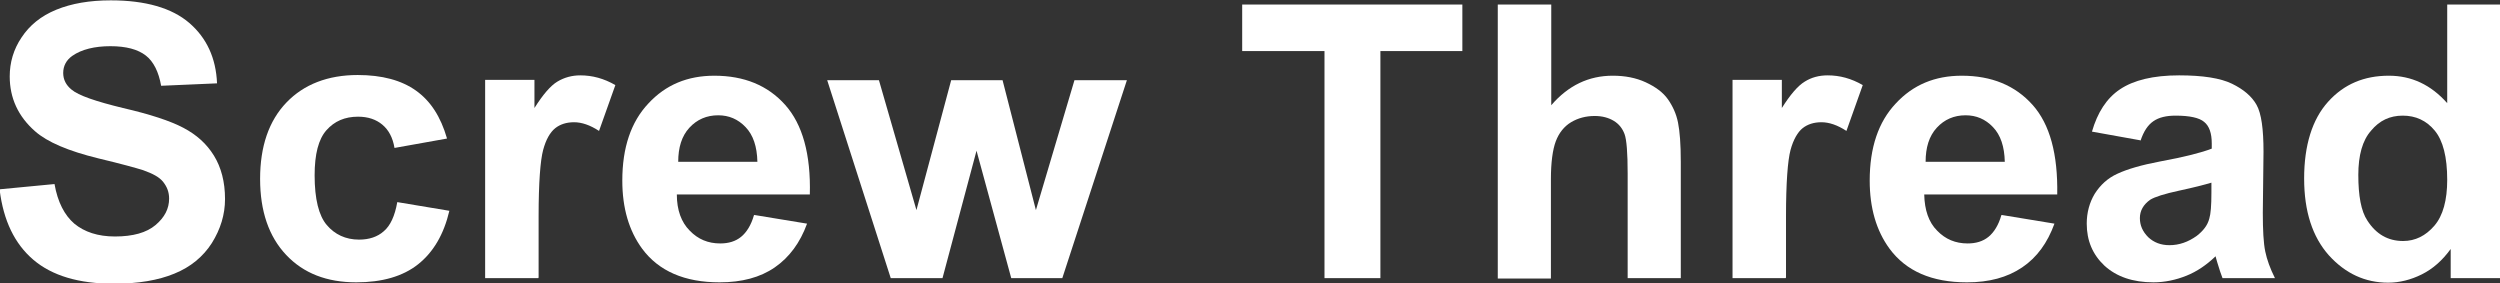
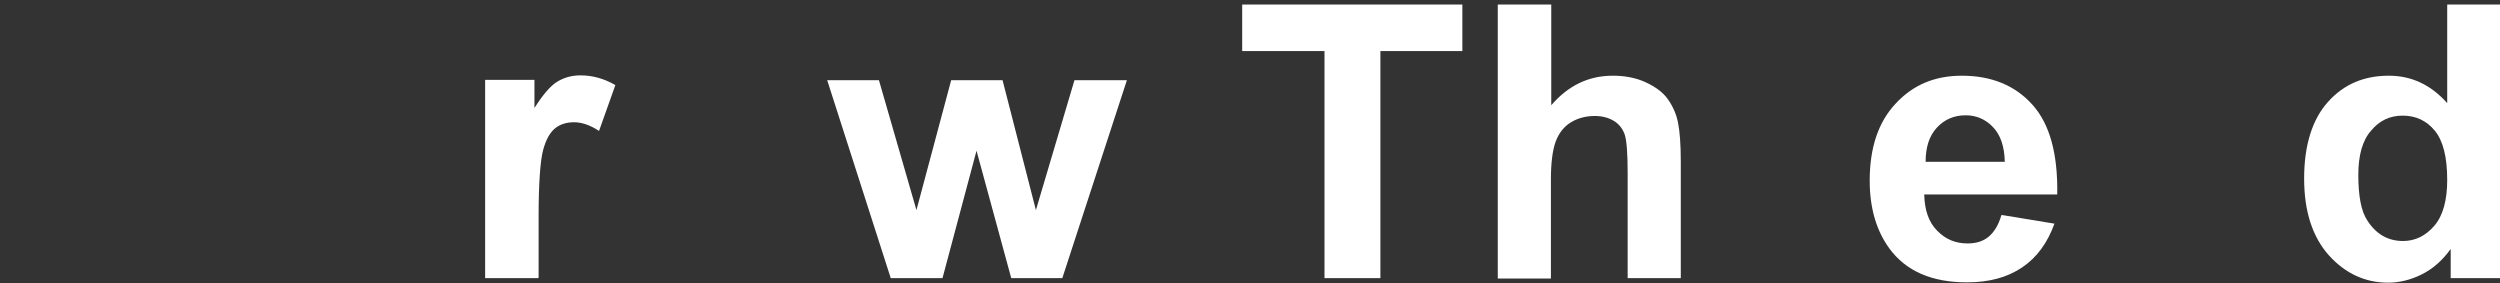
<svg xmlns="http://www.w3.org/2000/svg" id="_圖層_1" viewBox="0 0 71.99 8.15">
  <rect x="0" y="0" width="71.99" height="8.15" fill="#333333" stroke="none" />
  <defs>
    <style>.cls-1{fill:#fff;}</style>
  </defs>
-   <path class="cls-1" d="M0,5.45l1.57-.15c.09,.52,.29,.9,.57,1.14,.29,.24,.68,.37,1.17,.37,.52,0,.91-.11,1.17-.33s.39-.47,.39-.76c0-.19-.06-.34-.17-.48s-.3-.24-.58-.34c-.19-.06-.62-.18-1.29-.34-.86-.21-1.47-.47-1.82-.78-.49-.43-.73-.96-.73-1.58,0-.4,.11-.78,.34-1.12,.23-.35,.56-.62,1-.8s.96-.27,1.57-.27c1,0,1.76,.22,2.26,.65s.77,1.01,.8,1.74l-1.61,.07c-.07-.4-.22-.7-.44-.87-.23-.18-.57-.27-1.02-.27s-.83,.09-1.1,.28c-.17,.12-.26,.29-.26,.49,0,.19,.08,.35,.24,.48,.2,.17,.7,.34,1.48,.53,.78,.18,1.36,.37,1.74,.57s.67,.46,.88,.8c.21,.34,.32,.76,.32,1.25,0,.45-.13,.87-.38,1.27-.25,.39-.61,.69-1.08,.88-.46,.19-1.04,.29-1.74,.29-1.01,0-1.78-.23-2.32-.69-.54-.46-.86-1.13-.97-2.01Z" />
-   <path class="cls-1" d="M12.87,3.99l-1.51,.27c-.05-.3-.17-.52-.35-.67s-.41-.23-.7-.23c-.38,0-.68,.13-.91,.39-.23,.26-.34,.69-.34,1.3,0,.68,.12,1.16,.35,1.43s.54,.42,.93,.42c.29,0,.53-.08,.71-.24,.19-.16,.32-.44,.39-.84l1.5,.25c-.16,.68-.46,1.19-.9,1.54-.44,.35-1.04,.52-1.78,.52-.85,0-1.52-.26-2.02-.79-.5-.53-.75-1.26-.75-2.19s.25-1.67,.76-2.2c.5-.52,1.19-.79,2.05-.79,.7,0,1.26,.15,1.68,.45,.42,.3,.71,.75,.89,1.37Z" />
  <path class="cls-1" d="M15.5,8.01h-1.53V2.3h1.42v.81c.24-.38,.46-.64,.66-.76s.42-.18,.66-.18c.35,0,.68,.09,1.01,.28l-.47,1.32c-.26-.17-.5-.25-.72-.25s-.4,.06-.54,.17c-.15,.12-.27,.33-.35,.63s-.13,.94-.13,1.91v1.76Z" />
-   <path class="cls-1" d="M21.72,6.19l1.52,.25c-.2,.55-.51,.97-.93,1.26s-.95,.43-1.59,.43c-1,0-1.75-.32-2.23-.97-.38-.52-.57-1.17-.57-1.96,0-.95,.25-1.69,.75-2.22,.5-.54,1.13-.8,1.9-.8,.86,0,1.54,.28,2.04,.84s.74,1.42,.71,2.58h-3.83c0,.45,.13,.8,.37,1.04,.24,.25,.53,.37,.88,.37,.24,0,.44-.06,.6-.19,.16-.13,.29-.34,.37-.62Zm.09-1.53c-.01-.44-.12-.77-.34-1s-.48-.34-.79-.34c-.33,0-.61,.12-.83,.36s-.32,.57-.32,.98h2.29Z" />
  <path class="cls-1" d="M25.65,8.01l-1.83-5.7h1.49l1.08,3.74,1-3.74h1.48l.96,3.74,1.11-3.74h1.51l-1.86,5.7h-1.47l-1-3.67-.98,3.67h-1.49Z" />
  <path class="cls-1" d="M38.14,8.01V1.47h-2.37V.13h6.34V1.47h-2.36v6.54h-1.61Z" />
  <path class="cls-1" d="M44.67,.13V3.03c.49-.57,1.08-.85,1.77-.85,.35,0,.67,.06,.95,.19,.28,.13,.5,.29,.64,.49,.14,.2,.24,.42,.29,.67s.08,.62,.08,1.13v3.35h-1.53v-3.01c0-.6-.03-.98-.09-1.14-.06-.16-.16-.29-.31-.38-.15-.09-.33-.14-.55-.14-.25,0-.48,.06-.68,.18-.2,.12-.35,.31-.44,.55s-.14,.61-.14,1.09v2.86h-1.53V.13h1.53Z" />
-   <path class="cls-1" d="M51.42,8.01h-1.53V2.3h1.42v.81c.24-.38,.46-.64,.66-.76,.19-.12,.41-.18,.66-.18,.35,0,.68,.09,1.01,.28l-.47,1.32c-.26-.17-.5-.25-.72-.25s-.4,.06-.54,.17-.27,.33-.35,.63c-.08,.3-.13,.94-.13,1.91v1.76Z" />
  <path class="cls-1" d="M57.64,6.19l1.52,.25c-.2,.55-.5,.97-.93,1.26s-.95,.43-1.59,.43c-1.01,0-1.75-.32-2.23-.97-.38-.52-.57-1.17-.57-1.96,0-.95,.25-1.69,.75-2.22,.5-.54,1.13-.8,1.9-.8,.86,0,1.54,.28,2.04,.84s.73,1.42,.71,2.58h-3.83c.01,.45,.13,.8,.37,1.04,.24,.25,.53,.37,.88,.37,.24,0,.44-.06,.6-.19s.29-.34,.37-.62Zm.09-1.53c-.01-.44-.12-.77-.34-1s-.48-.34-.79-.34c-.33,0-.61,.12-.83,.36s-.32,.57-.32,.98h2.29Z" />
-   <path class="cls-1" d="M61.63,4.04l-1.39-.25c.16-.55,.42-.96,.81-1.22s.95-.4,1.7-.4c.68,0,1.19,.08,1.52,.24s.57,.36,.71,.61c.14,.25,.2,.7,.2,1.35l-.02,1.76c0,.5,.02,.87,.07,1.11s.14,.49,.28,.77h-1.51c-.04-.1-.09-.25-.15-.45-.03-.09-.04-.15-.05-.18-.26,.25-.54,.44-.84,.56-.3,.12-.62,.19-.95,.19-.59,0-1.06-.16-1.41-.48-.34-.32-.51-.72-.51-1.21,0-.32,.08-.61,.23-.86,.16-.25,.37-.45,.66-.58,.28-.13,.69-.25,1.22-.35,.71-.13,1.21-.26,1.49-.37v-.15c0-.29-.07-.5-.22-.62-.14-.12-.42-.18-.82-.18-.27,0-.48,.05-.64,.16s-.28,.29-.37,.56Zm2.05,1.22c-.2,.06-.51,.14-.93,.23-.42,.09-.7,.18-.83,.26-.2,.14-.3,.32-.3,.53s.08,.39,.24,.55c.16,.15,.36,.23,.61,.23,.28,0,.54-.09,.79-.27,.18-.14,.31-.3,.36-.5,.04-.13,.06-.37,.06-.74v-.3Z" />
  <path class="cls-1" d="M71.99,8.01h-1.42v-.84c-.24,.33-.51,.57-.83,.73-.32,.16-.65,.24-.97,.24-.66,0-1.23-.26-1.71-.79-.47-.53-.71-1.26-.71-2.21s.23-1.7,.69-2.21,1.04-.75,1.75-.75c.65,0,1.21,.26,1.68,.79V.13h1.53v7.87Zm-4.08-2.98c0,.61,.08,1.05,.26,1.32,.25,.39,.59,.59,1.03,.59,.35,0,.65-.15,.9-.44,.25-.29,.37-.74,.37-1.32,0-.66-.12-1.13-.36-1.42-.24-.29-.55-.43-.92-.43s-.67,.14-.91,.43c-.25,.28-.37,.71-.37,1.28Z" />
</svg>